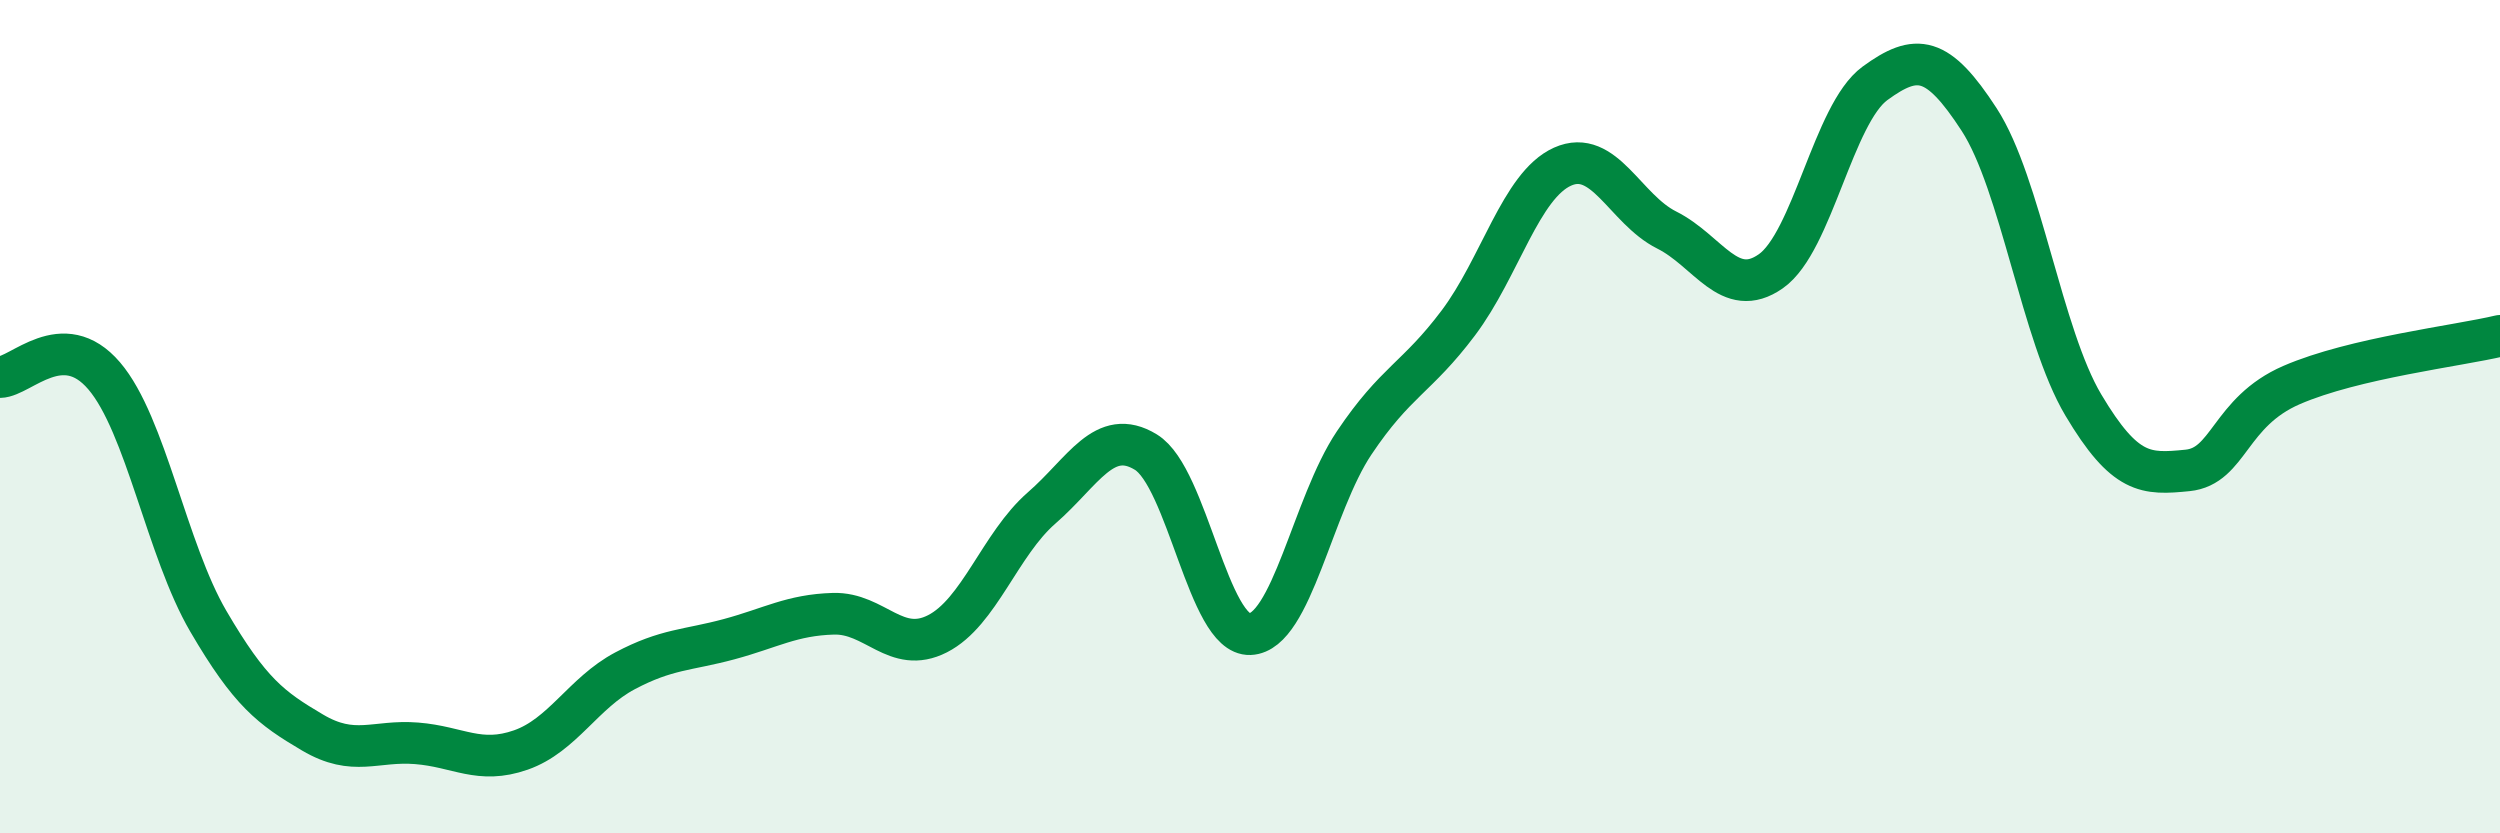
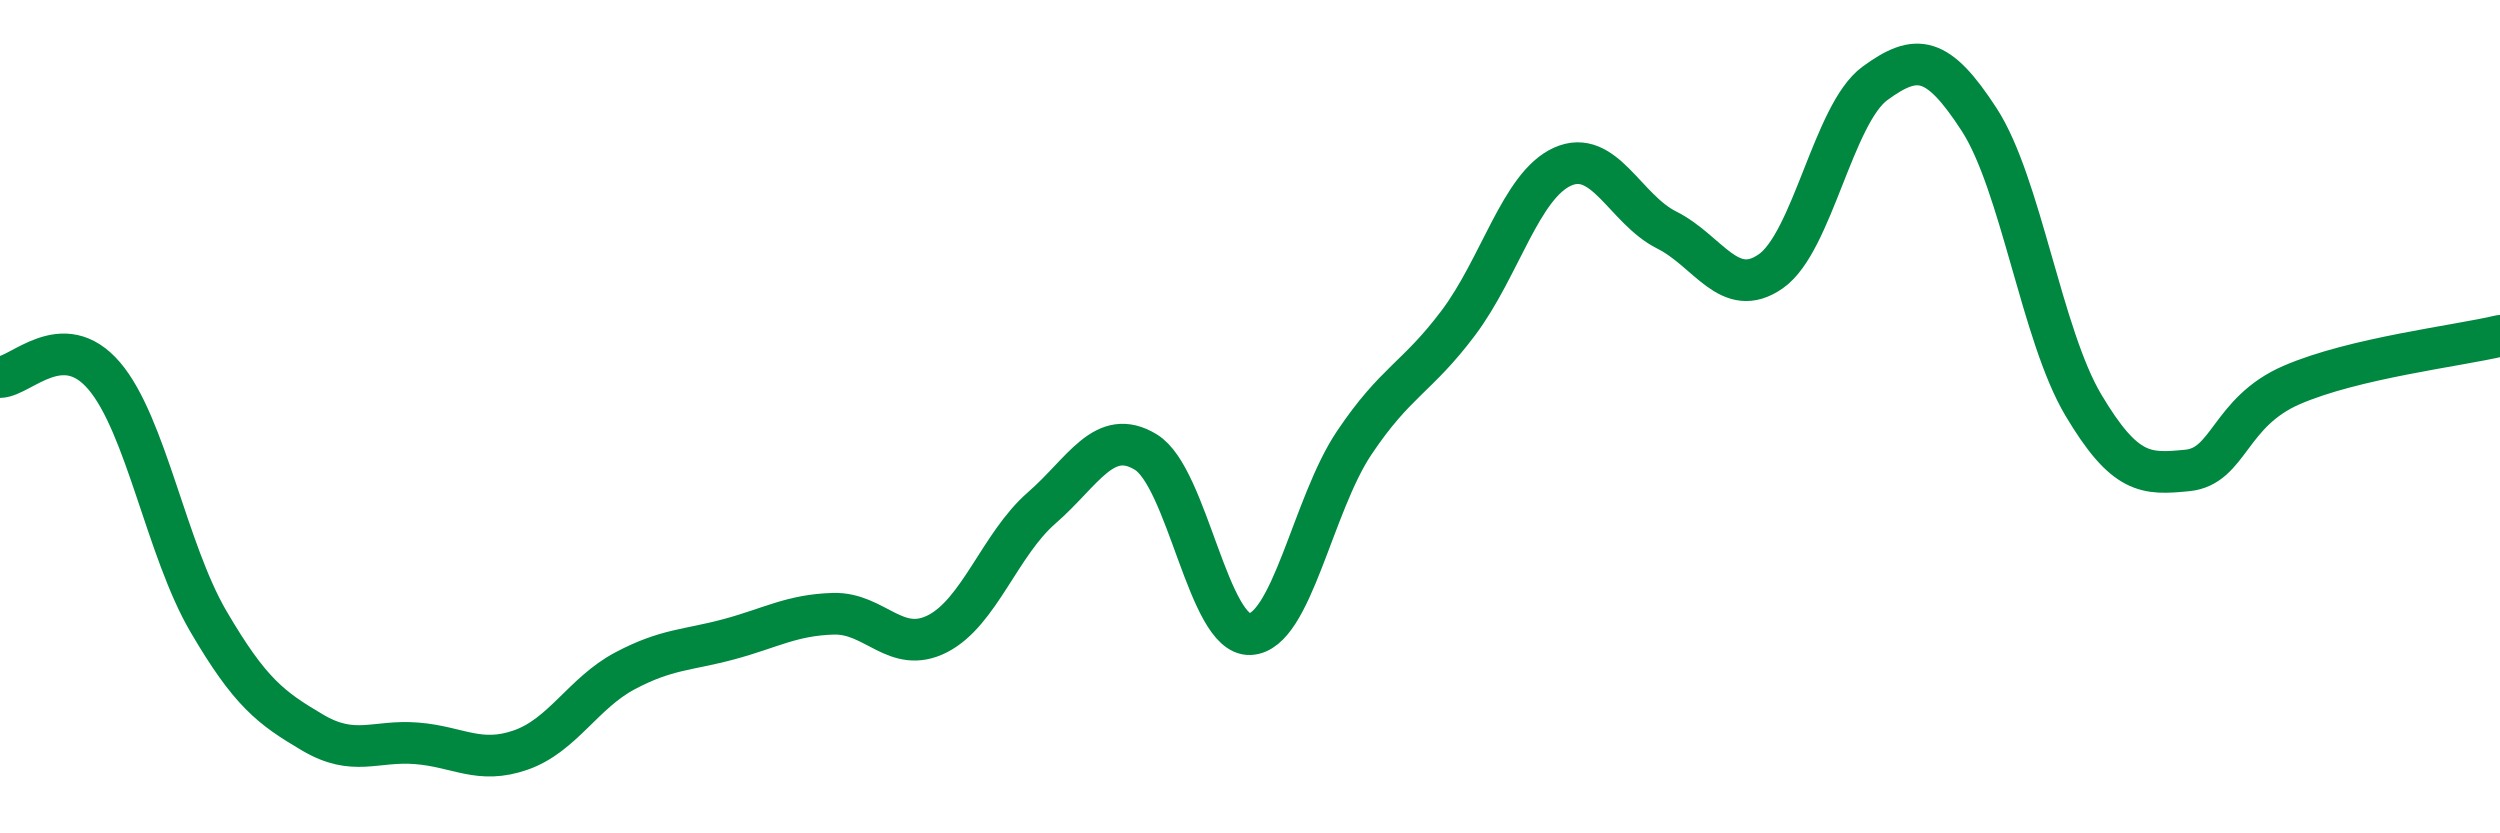
<svg xmlns="http://www.w3.org/2000/svg" width="60" height="20" viewBox="0 0 60 20">
-   <path d="M 0,9.05 C 0.5,9.04 1.5,7.85 2.5,9.02 C 3.5,10.19 4,13.2 5,14.91 C 6,16.62 6.5,16.99 7.5,17.58 C 8.5,18.17 9,17.76 10,17.84 C 11,17.92 11.5,18.35 12.5,18 C 13.5,17.65 14,16.63 15,16.1 C 16,15.57 16.5,15.61 17.5,15.34 C 18.5,15.07 19,14.76 20,14.73 C 21,14.7 21.5,15.72 22.5,15.21 C 23.5,14.7 24,13.06 25,12.19 C 26,11.32 26.5,10.24 27.5,10.85 C 28.5,11.46 29,15.26 30,15.22 C 31,15.18 31.5,12.12 32.5,10.63 C 33.5,9.14 34,9.08 35,7.75 C 36,6.42 36.5,4.45 37.5,4 C 38.5,3.55 39,5.02 40,5.52 C 41,6.02 41.5,7.21 42.5,6.51 C 43.5,5.81 44,2.73 45,2 C 46,1.27 46.5,1.33 47.5,2.87 C 48.5,4.41 49,8.04 50,9.72 C 51,11.4 51.5,11.39 52.5,11.29 C 53.5,11.19 53.5,9.89 55,9.24 C 56.5,8.59 59,8.3 60,8.06L60 20L0 20Z" fill="#008740" opacity="0.1" stroke-linecap="round" stroke-linejoin="round" />
  <path d="M 0,9.05 C 0.5,9.04 1.5,7.85 2.5,9.02 C 3.5,10.19 4,13.2 5,14.91 C 6,16.62 6.5,16.99 7.5,17.58 C 8.5,18.17 9,17.76 10,17.84 C 11,17.92 11.5,18.35 12.5,18 C 13.5,17.65 14,16.63 15,16.1 C 16,15.57 16.5,15.61 17.5,15.34 C 18.5,15.07 19,14.76 20,14.73 C 21,14.7 21.5,15.72 22.5,15.21 C 23.5,14.7 24,13.06 25,12.19 C 26,11.32 26.5,10.24 27.5,10.85 C 28.5,11.46 29,15.26 30,15.22 C 31,15.18 31.5,12.12 32.5,10.63 C 33.5,9.14 34,9.08 35,7.75 C 36,6.42 36.5,4.45 37.5,4 C 38.5,3.55 39,5.02 40,5.52 C 41,6.02 41.5,7.21 42.5,6.51 C 43.5,5.81 44,2.73 45,2 C 46,1.27 46.5,1.33 47.5,2.87 C 48.5,4.41 49,8.04 50,9.72 C 51,11.4 51.5,11.39 52.5,11.29 C 53.5,11.19 53.5,9.89 55,9.24 C 56.5,8.59 59,8.3 60,8.06" stroke="#008740" stroke-width="1" fill="none" stroke-linecap="round" stroke-linejoin="round" />
</svg>